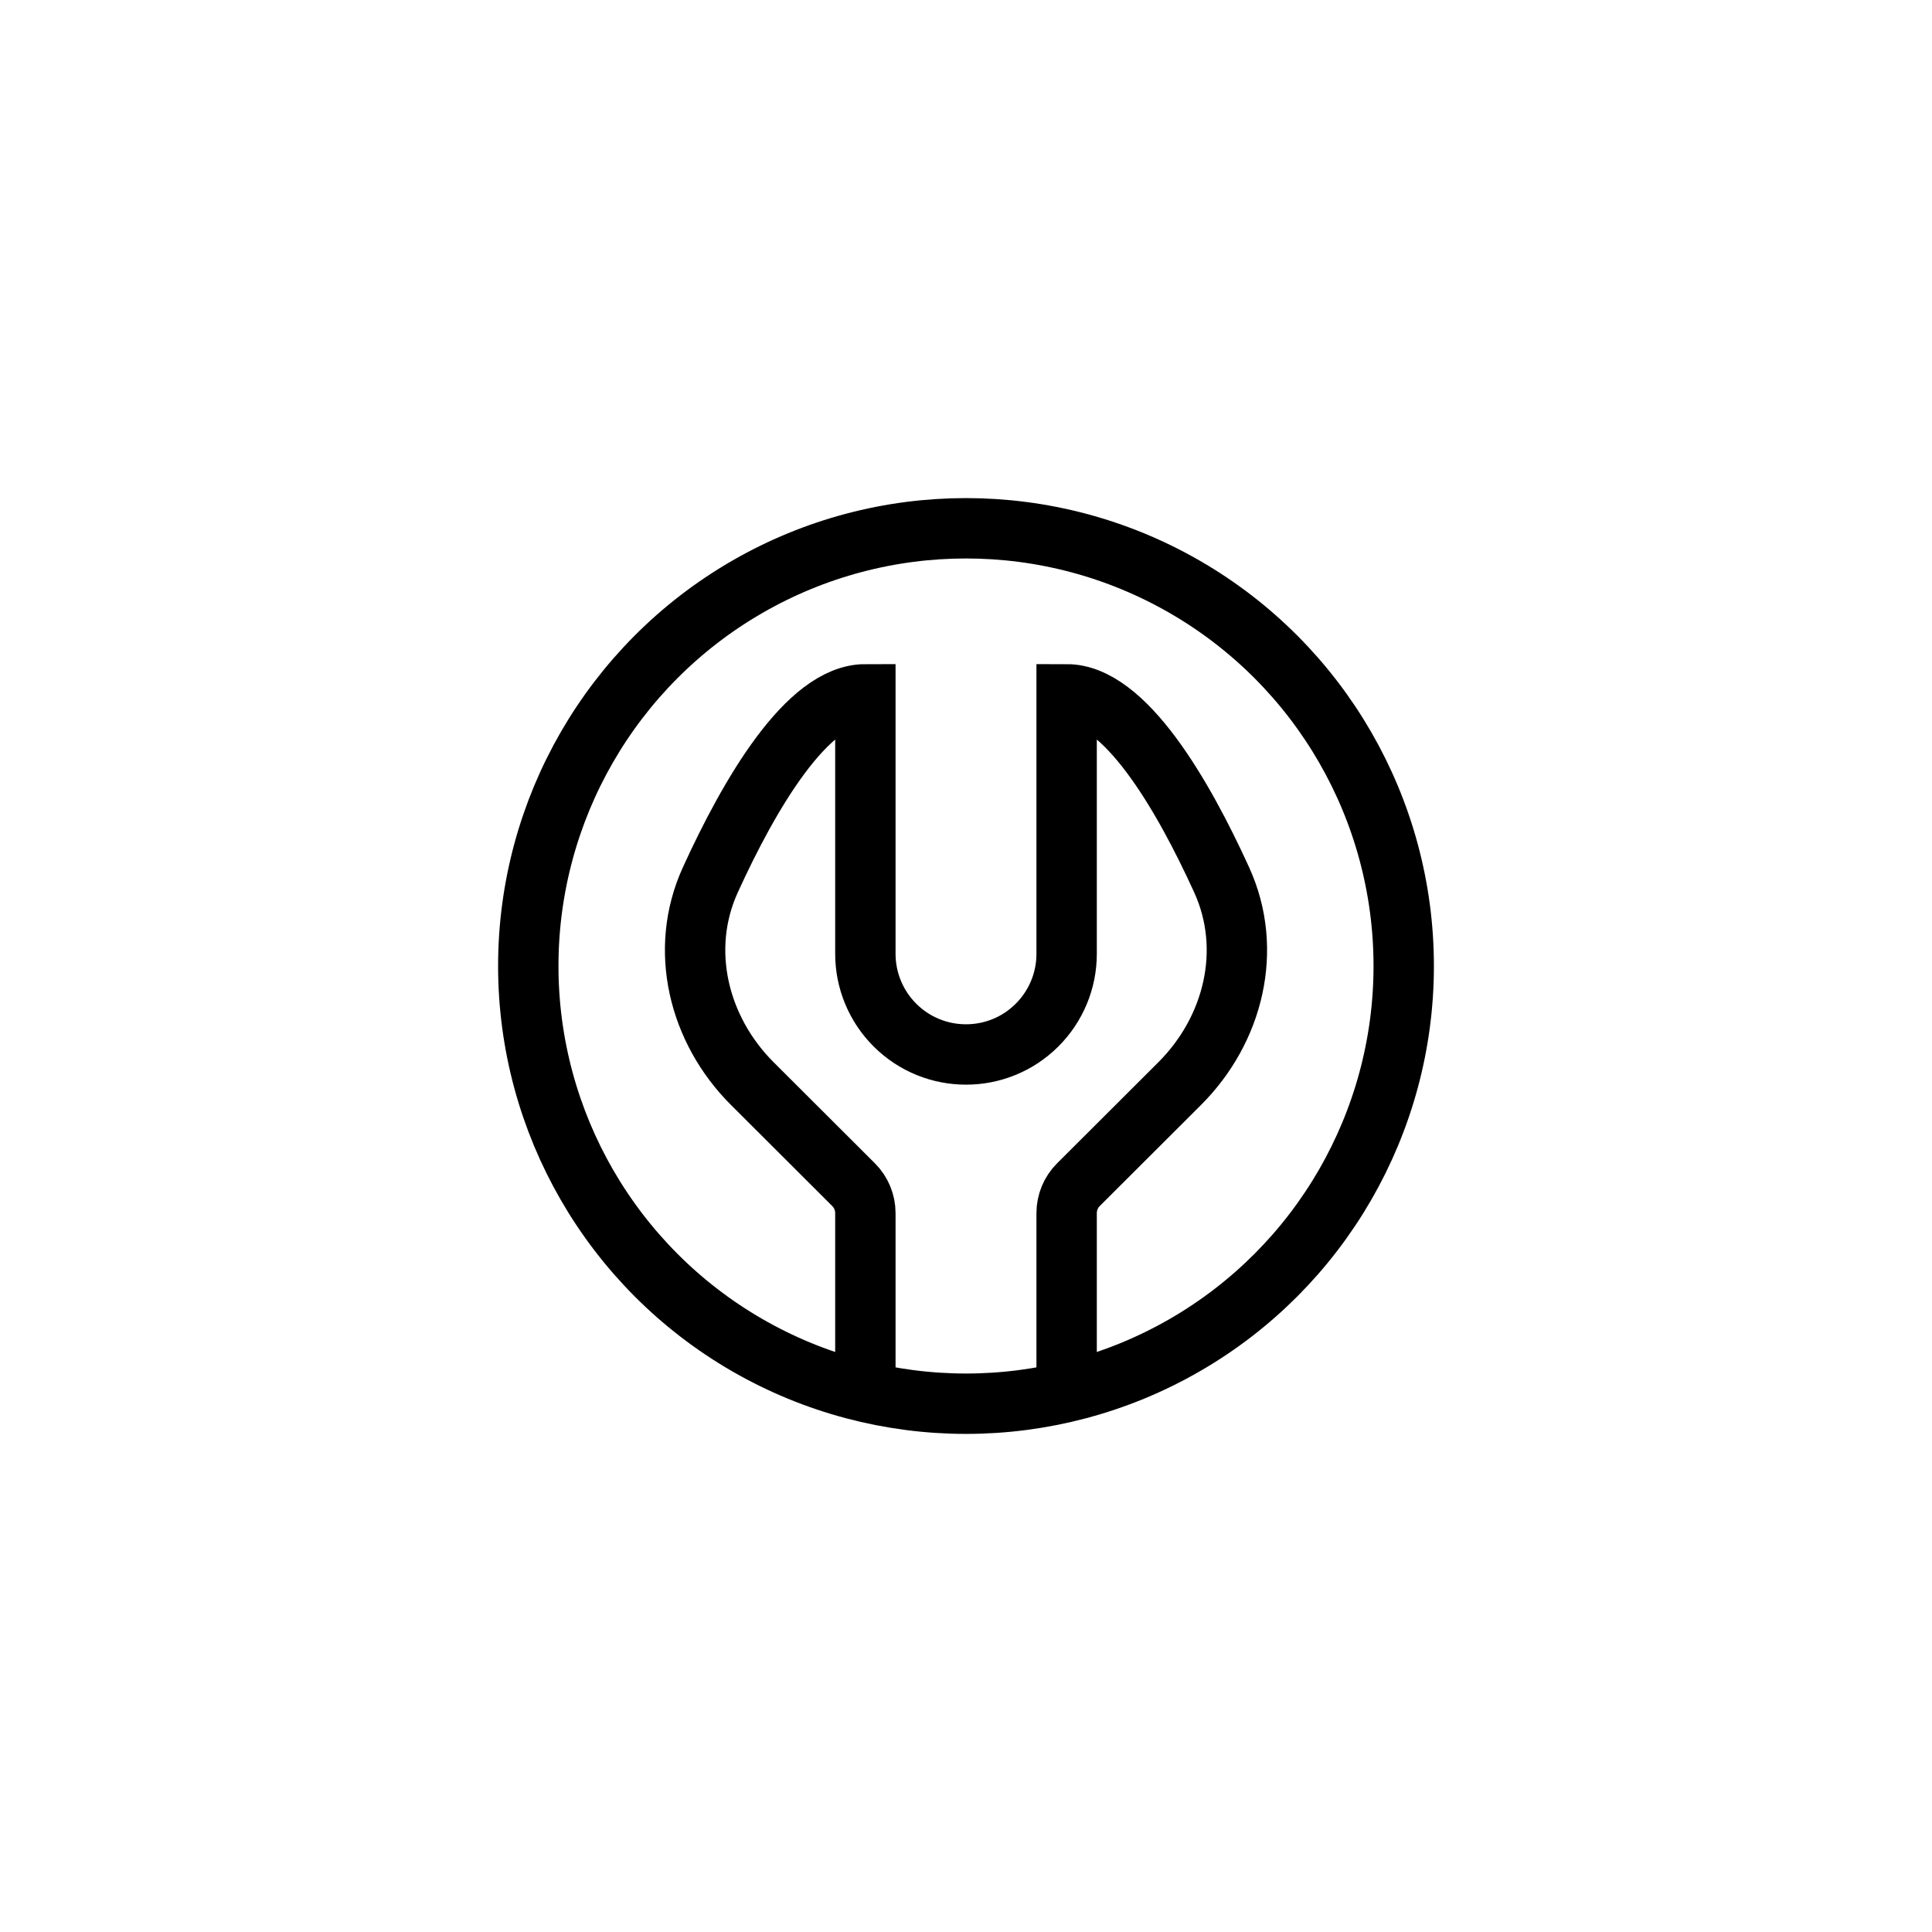
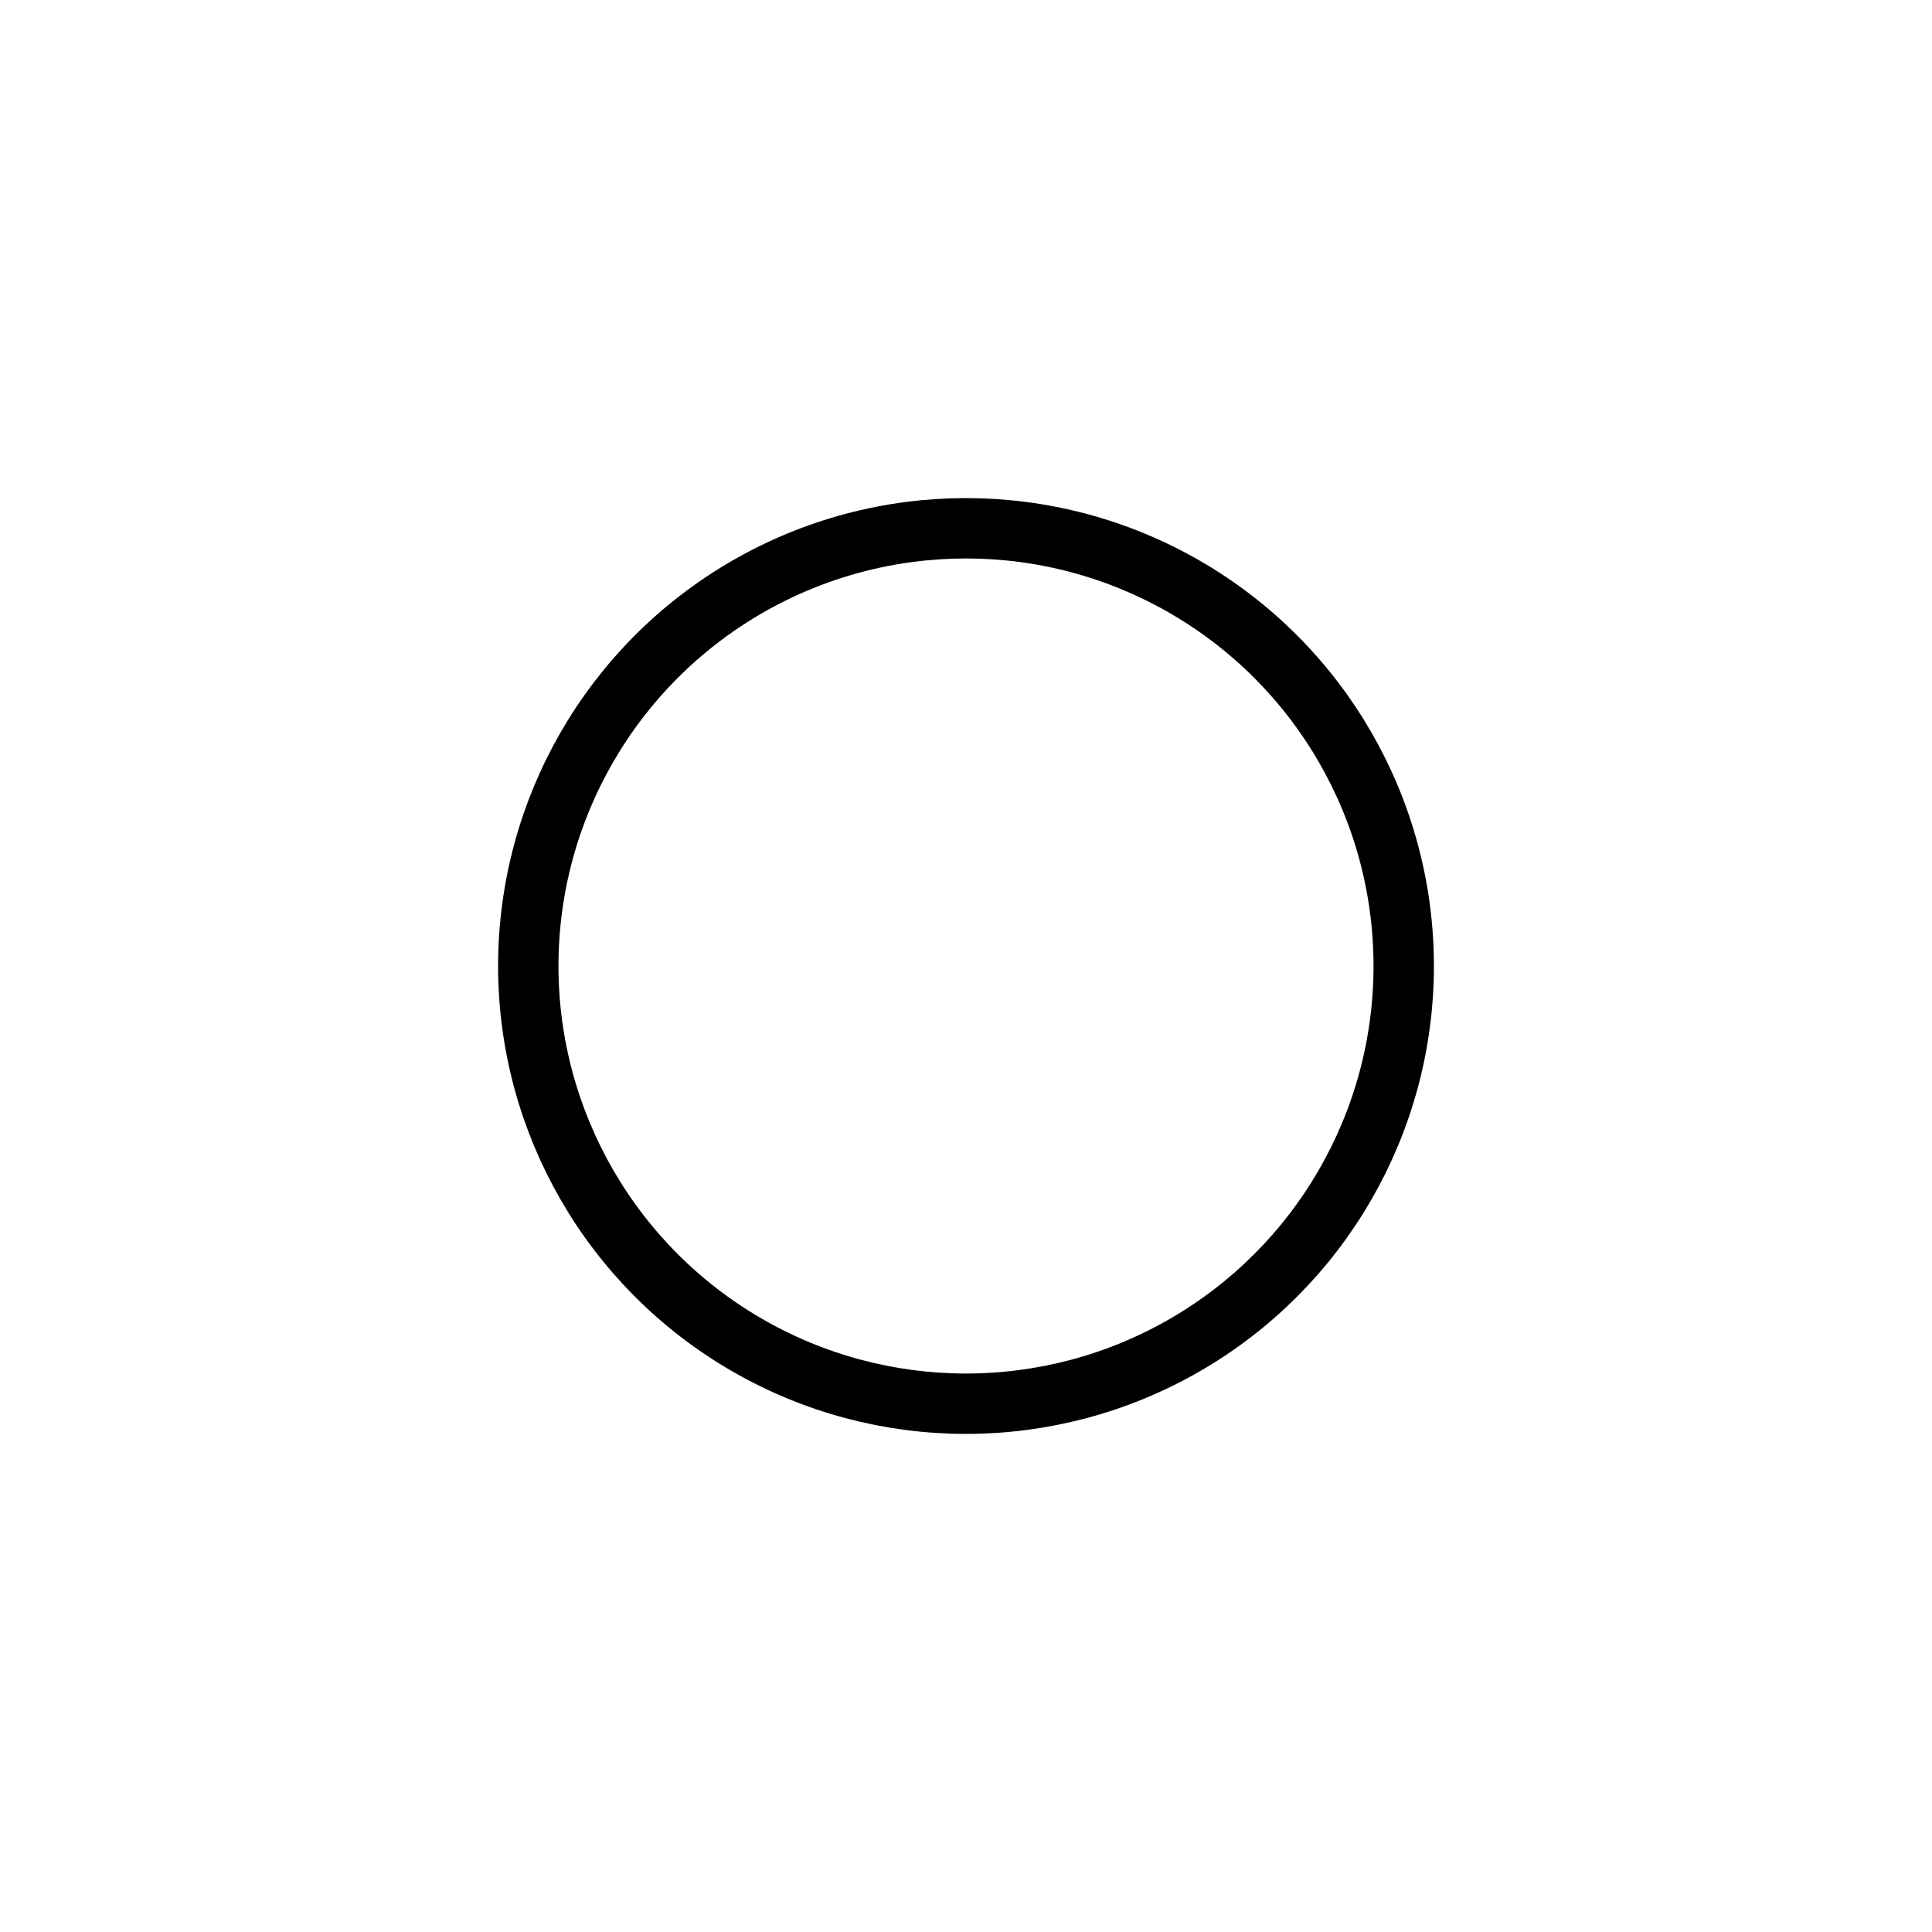
<svg xmlns="http://www.w3.org/2000/svg" width="128" height="128" viewBox="0 0 128 128" fill="none">
-   <path d="M57.333 92.901V80.373C57.333 79.665 57.052 78.986 56.55 78.486L49.843 71.792C46.263 68.219 44.961 62.902 47.059 58.3C49.625 52.671 53.479 46 57.333 46V59.307V63.195C57.333 64.966 58.038 66.663 59.291 67.914V67.914C61.893 70.511 66.107 70.511 68.709 67.914V67.914C69.963 66.663 70.667 64.966 70.667 63.195V46C74.521 46 78.375 52.671 80.941 58.3C83.039 62.902 81.737 68.219 78.157 71.792L71.45 78.486C70.948 78.986 70.667 79.665 70.667 80.373V92.901" stroke="black" stroke-width="4" />
  <circle cx="64" cy="64" r="29" stroke="black" stroke-width="4" />
</svg>